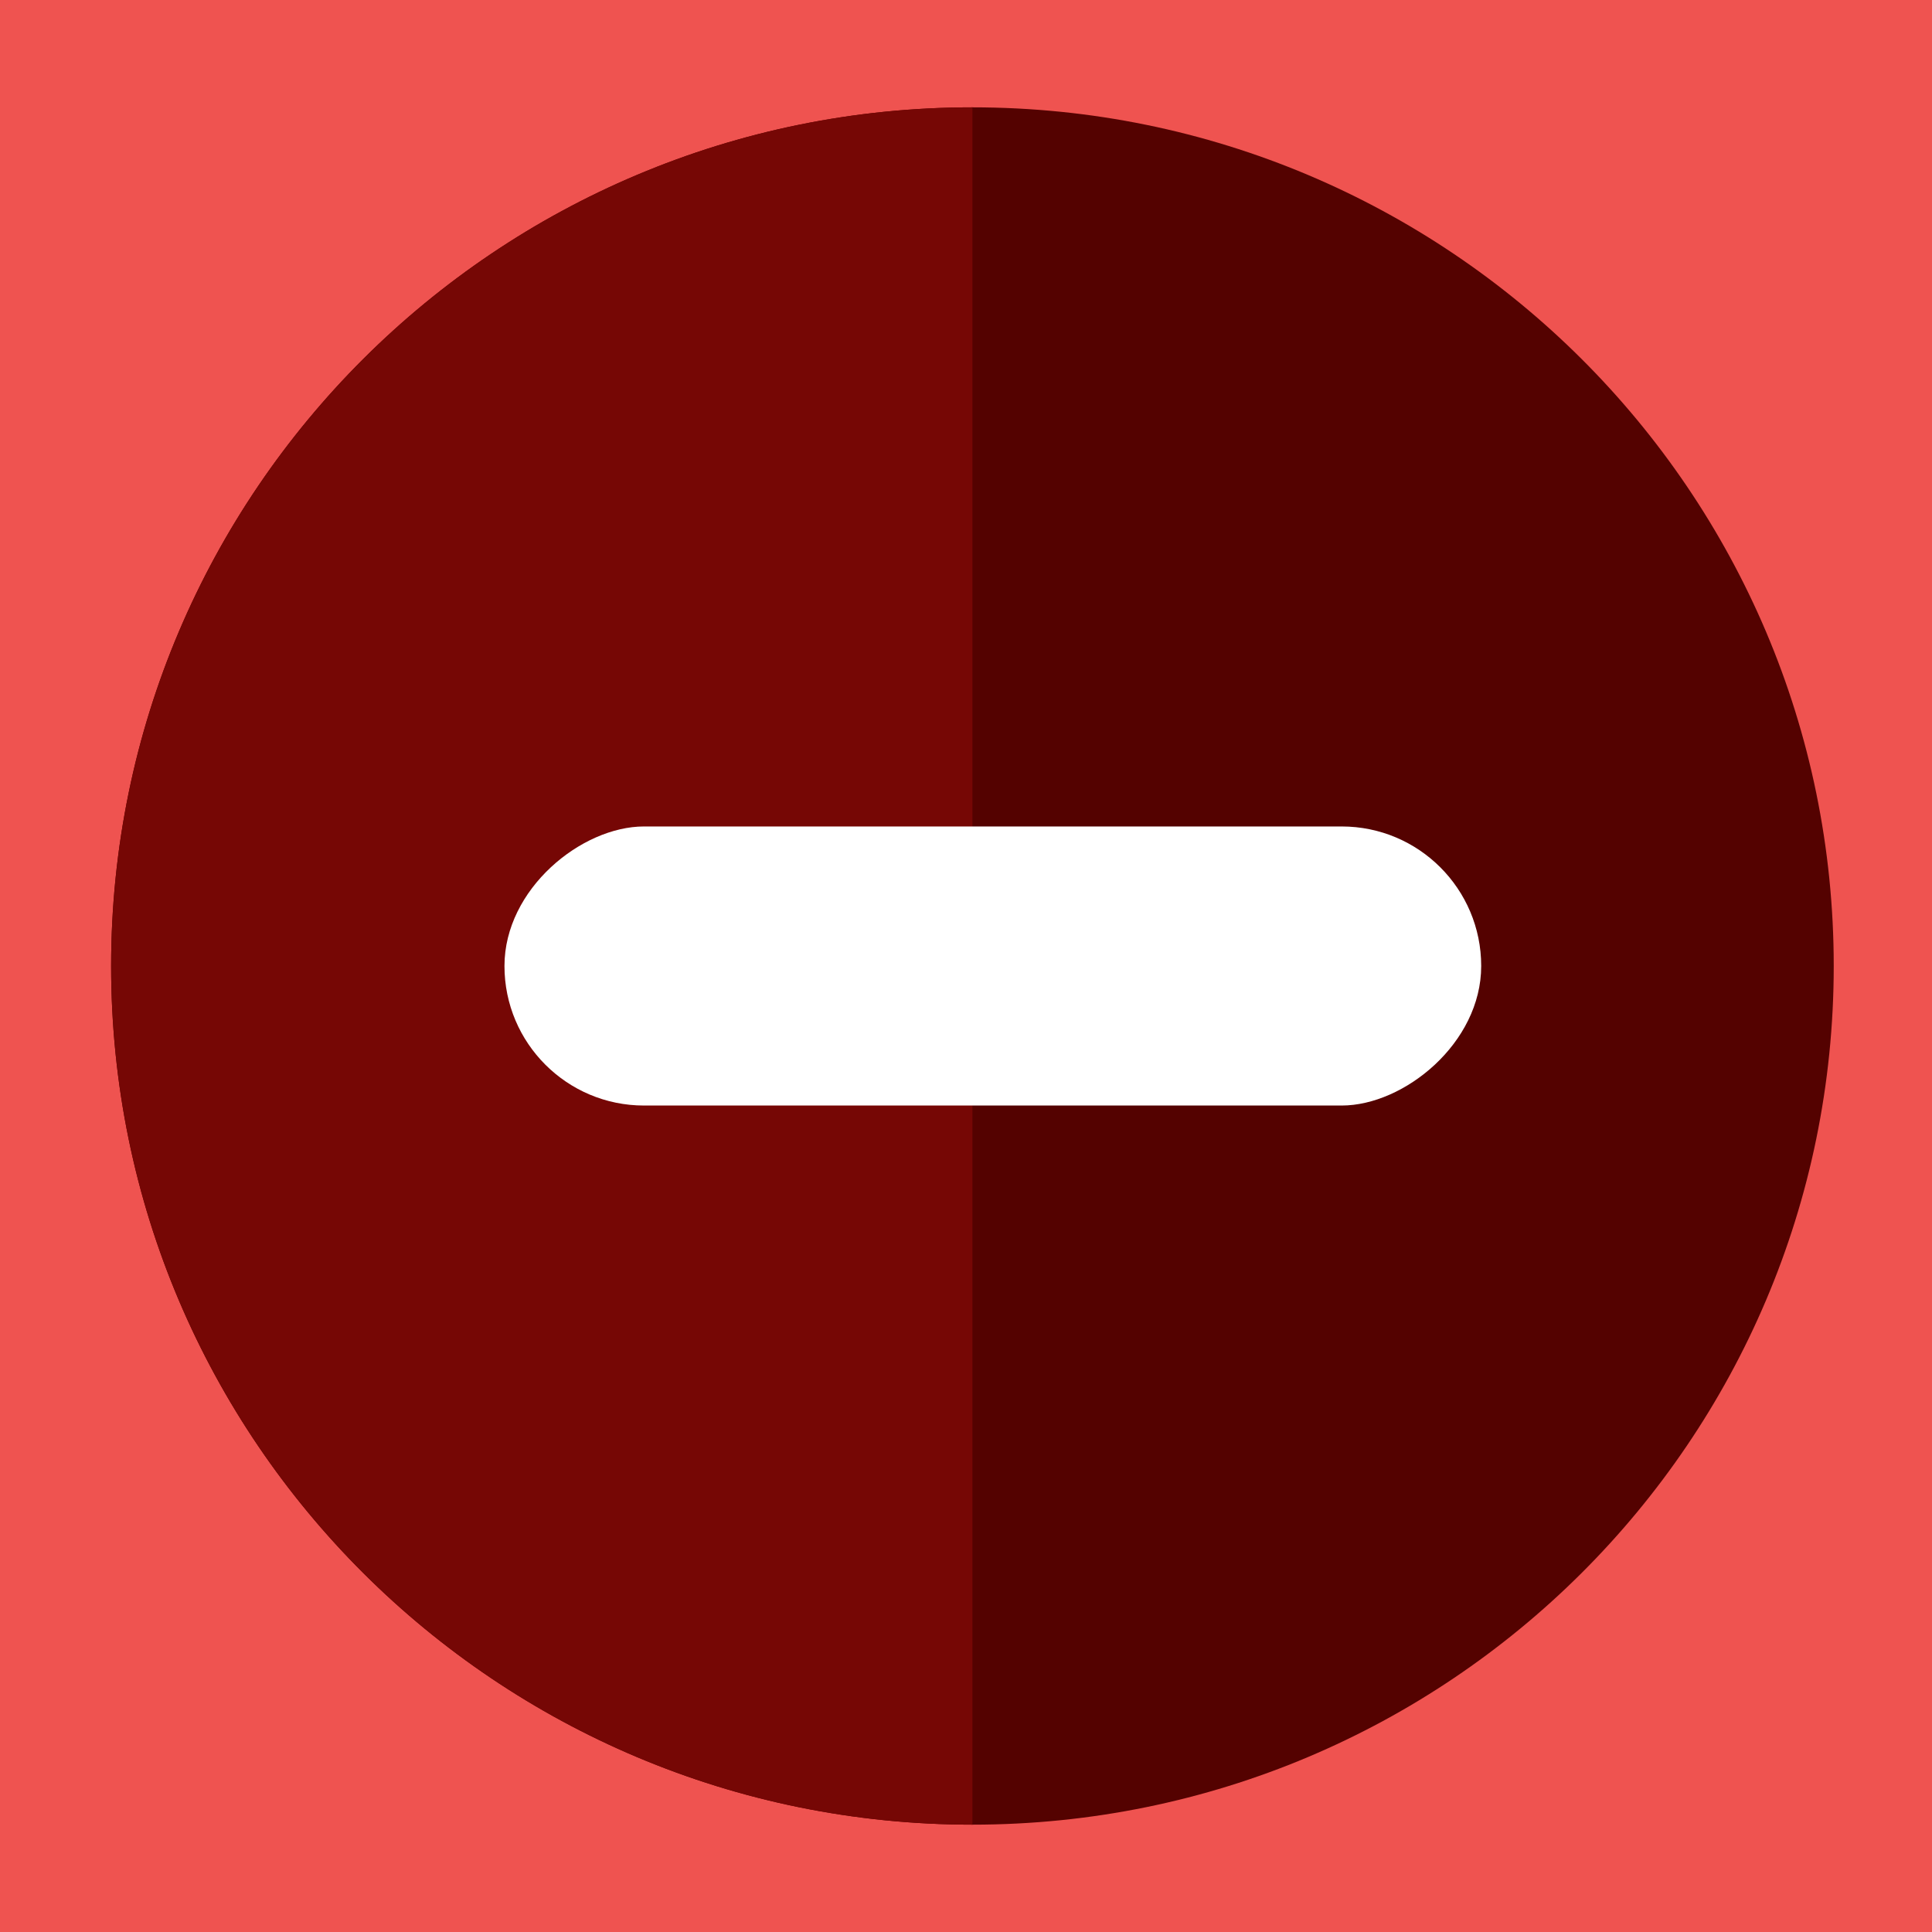
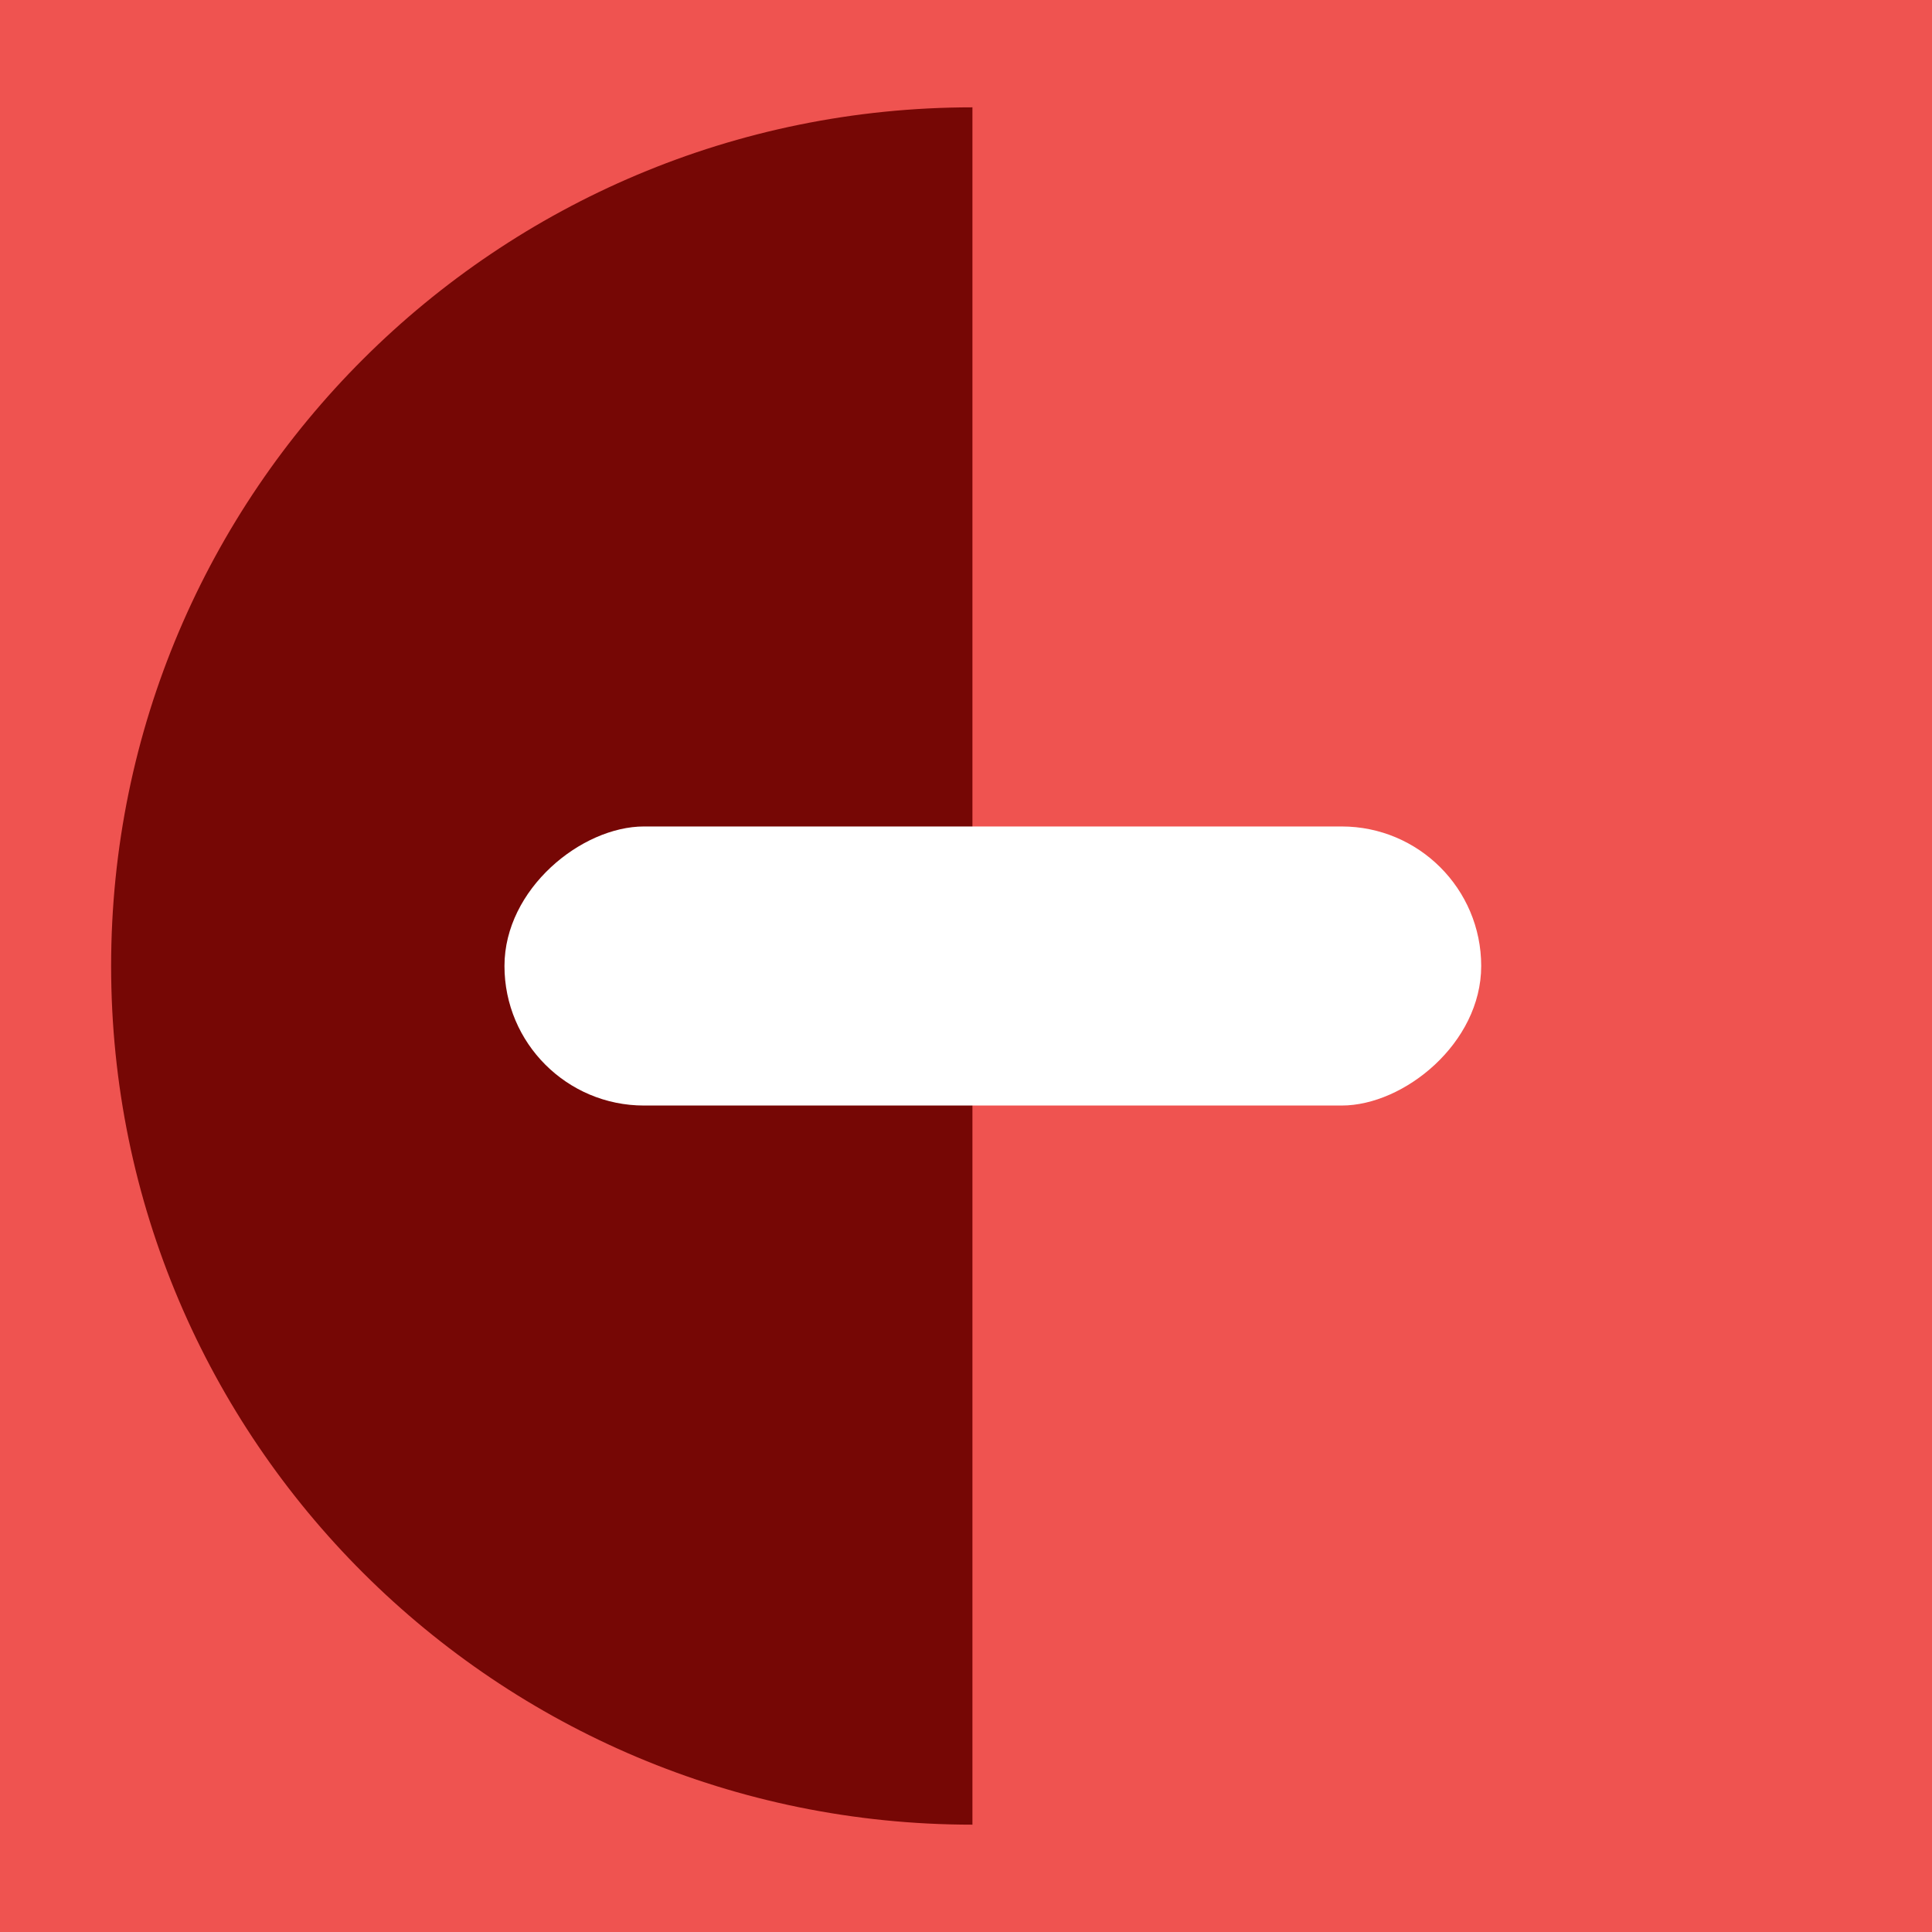
<svg xmlns="http://www.w3.org/2000/svg" width="180px" height="180px" viewBox="0 0 180 180">
  <title>ico1 copy 12</title>
  <desc>Created with Sketch.</desc>
  <defs />
  <g id="ico1-copy-12" stroke="none" stroke-width="1" fill="none" fill-rule="evenodd">
    <g id="icon_26-copy-2" fill="#EF5350" fill-rule="nonzero">
      <rect id="Rectangle-Copy-3" x="0" y="0" width="180" height="180" />
    </g>
    <g id="Fill-7864-+-Fill-7865-+-Fill-7866-Copy" transform="translate(10, 10)">
-       <path d="M160.845,80 C160.845,124.183 124.917,160 80.599,160 C36.28,160 0.353,124.183 0.353,80 C0.353,35.818 36.28,0 80.599,0 C124.917,0 160.845,35.818 160.845,80" id="Fill-7864" fill="#540200" />
      <path d="M80.599,160 L80.599,0 C36.28,0 0.353,35.818 0.353,80 C0.353,124.183 36.28,160 80.599,160 Z" id="Fill-7865" fill="#760705" />
    </g>
    <rect id="Rectangle-2-Copy-3" fill="#FFFFFF" transform="translate(92.5, 90) rotate(-270) translate(-92.5, -90) " x="79.5" y="44.5" width="26" height="91" rx="13" />
  </g>
</svg>